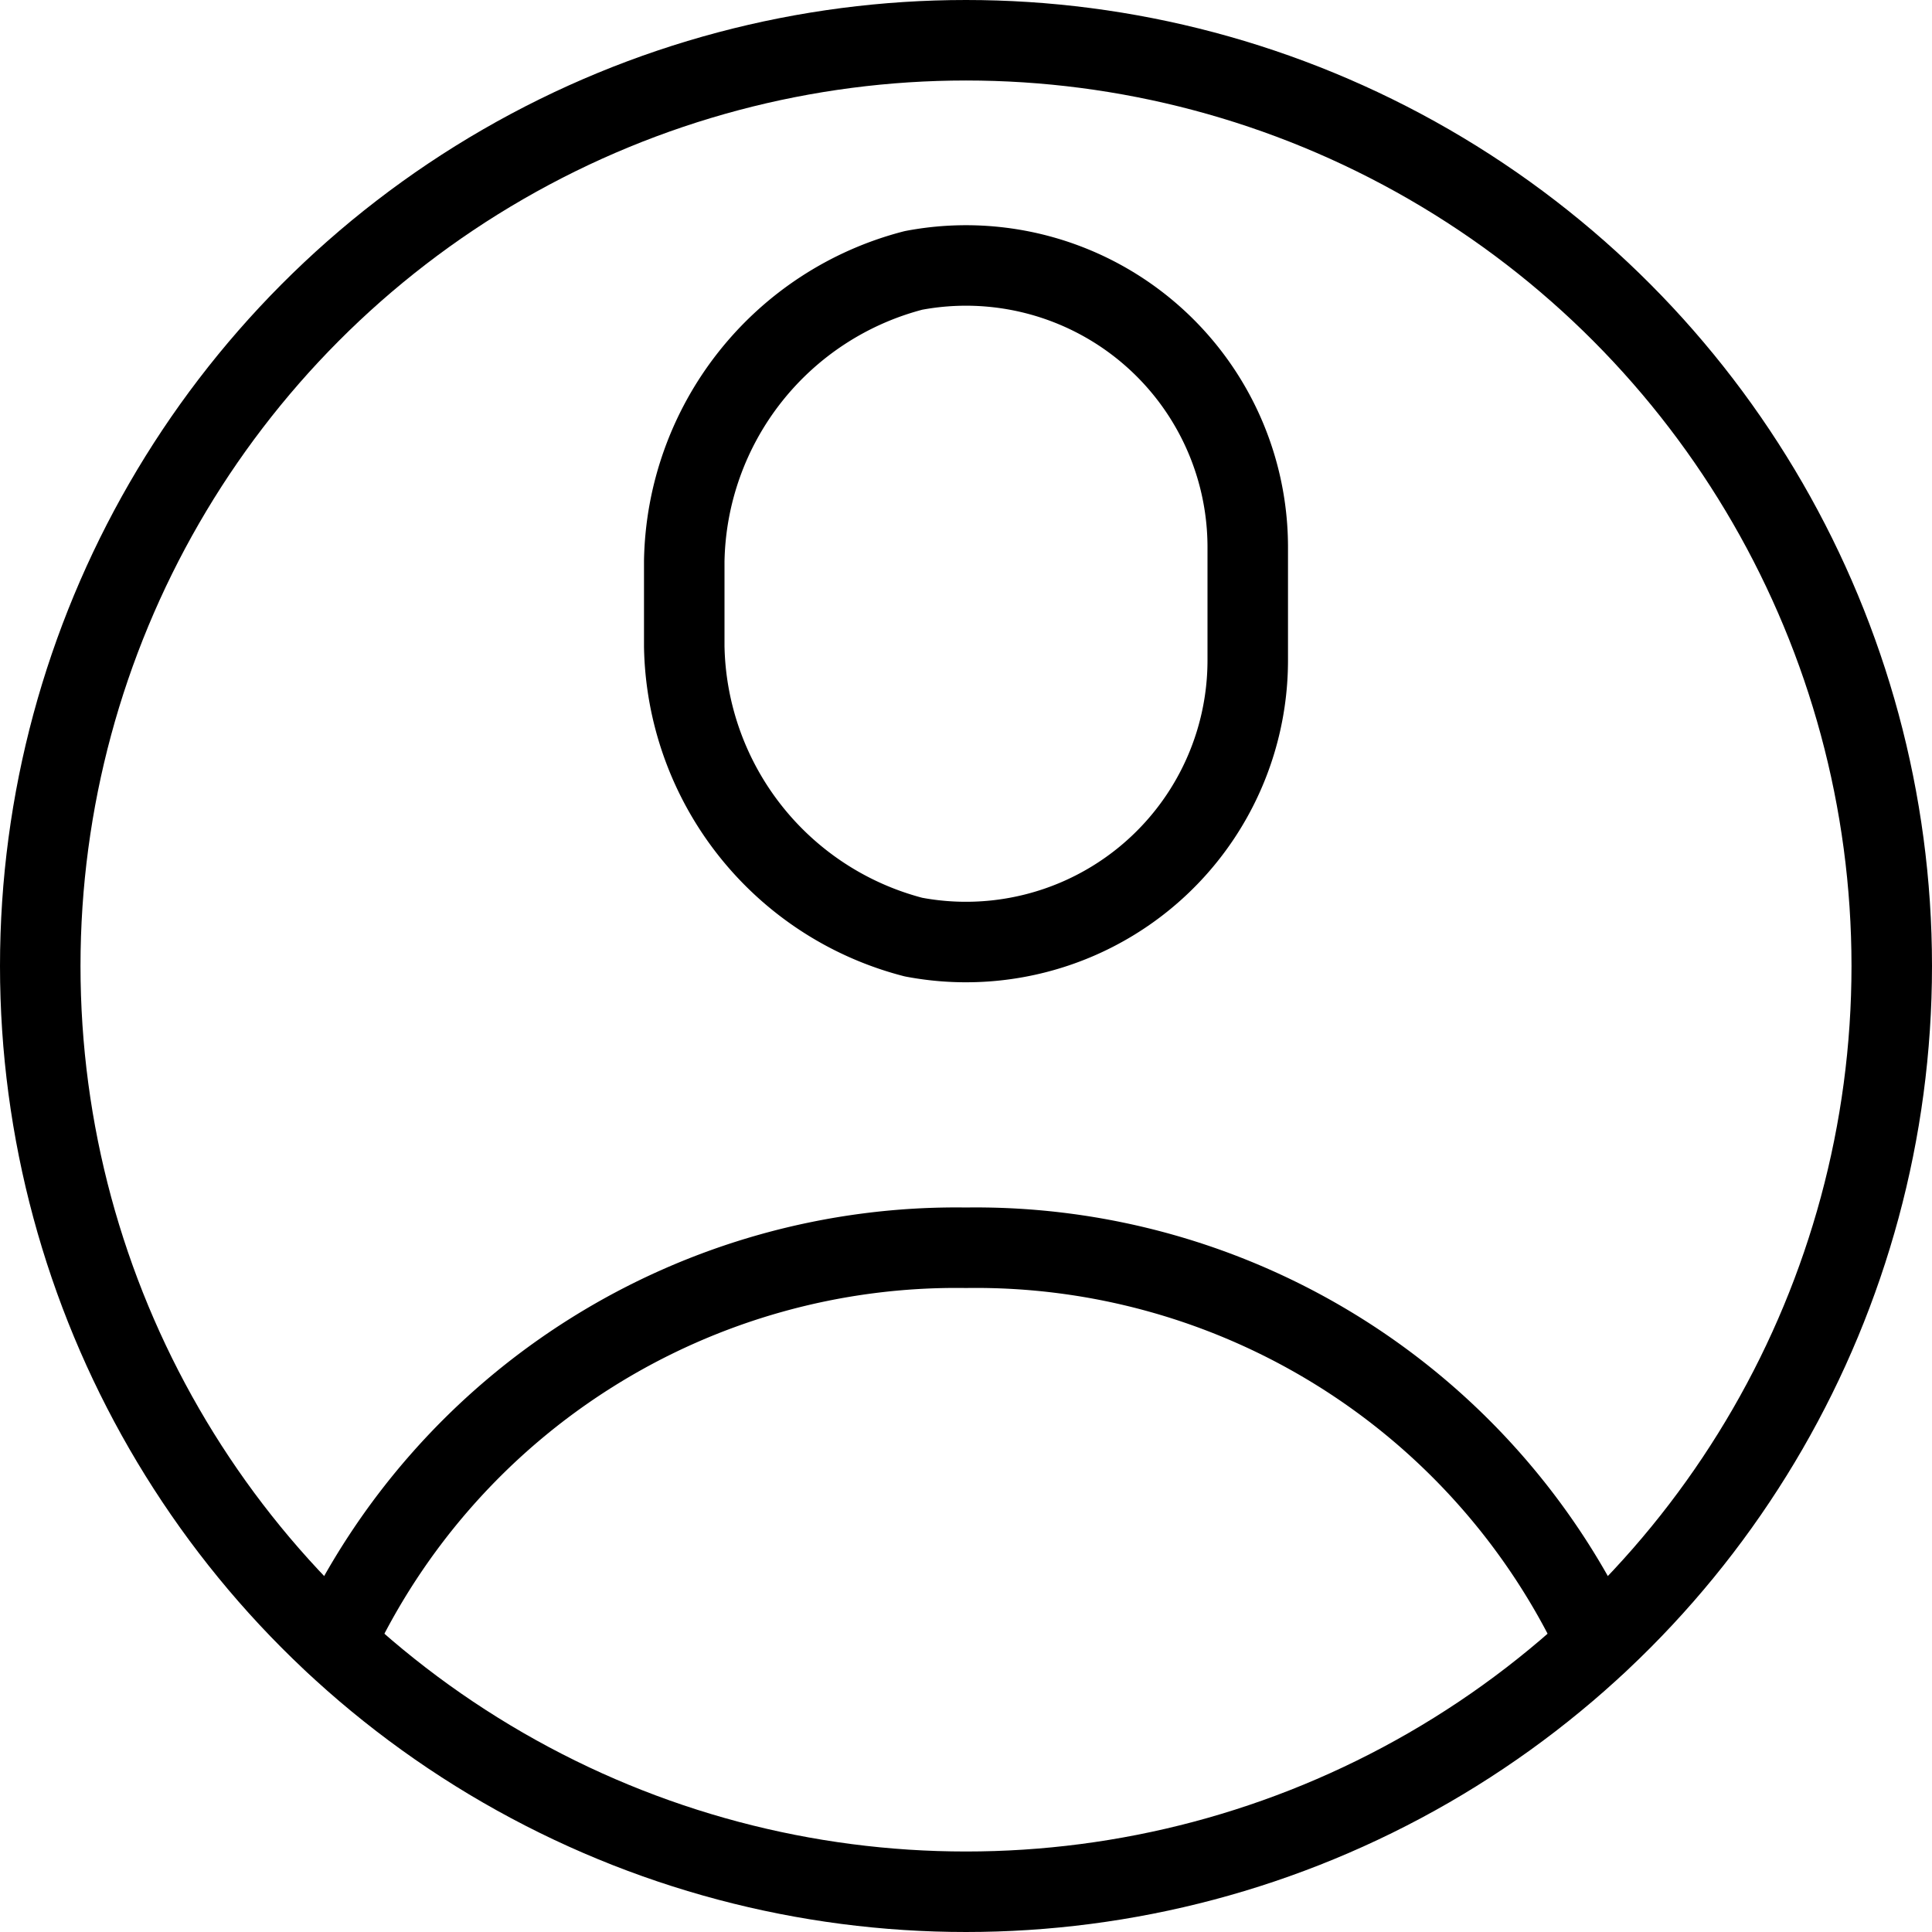
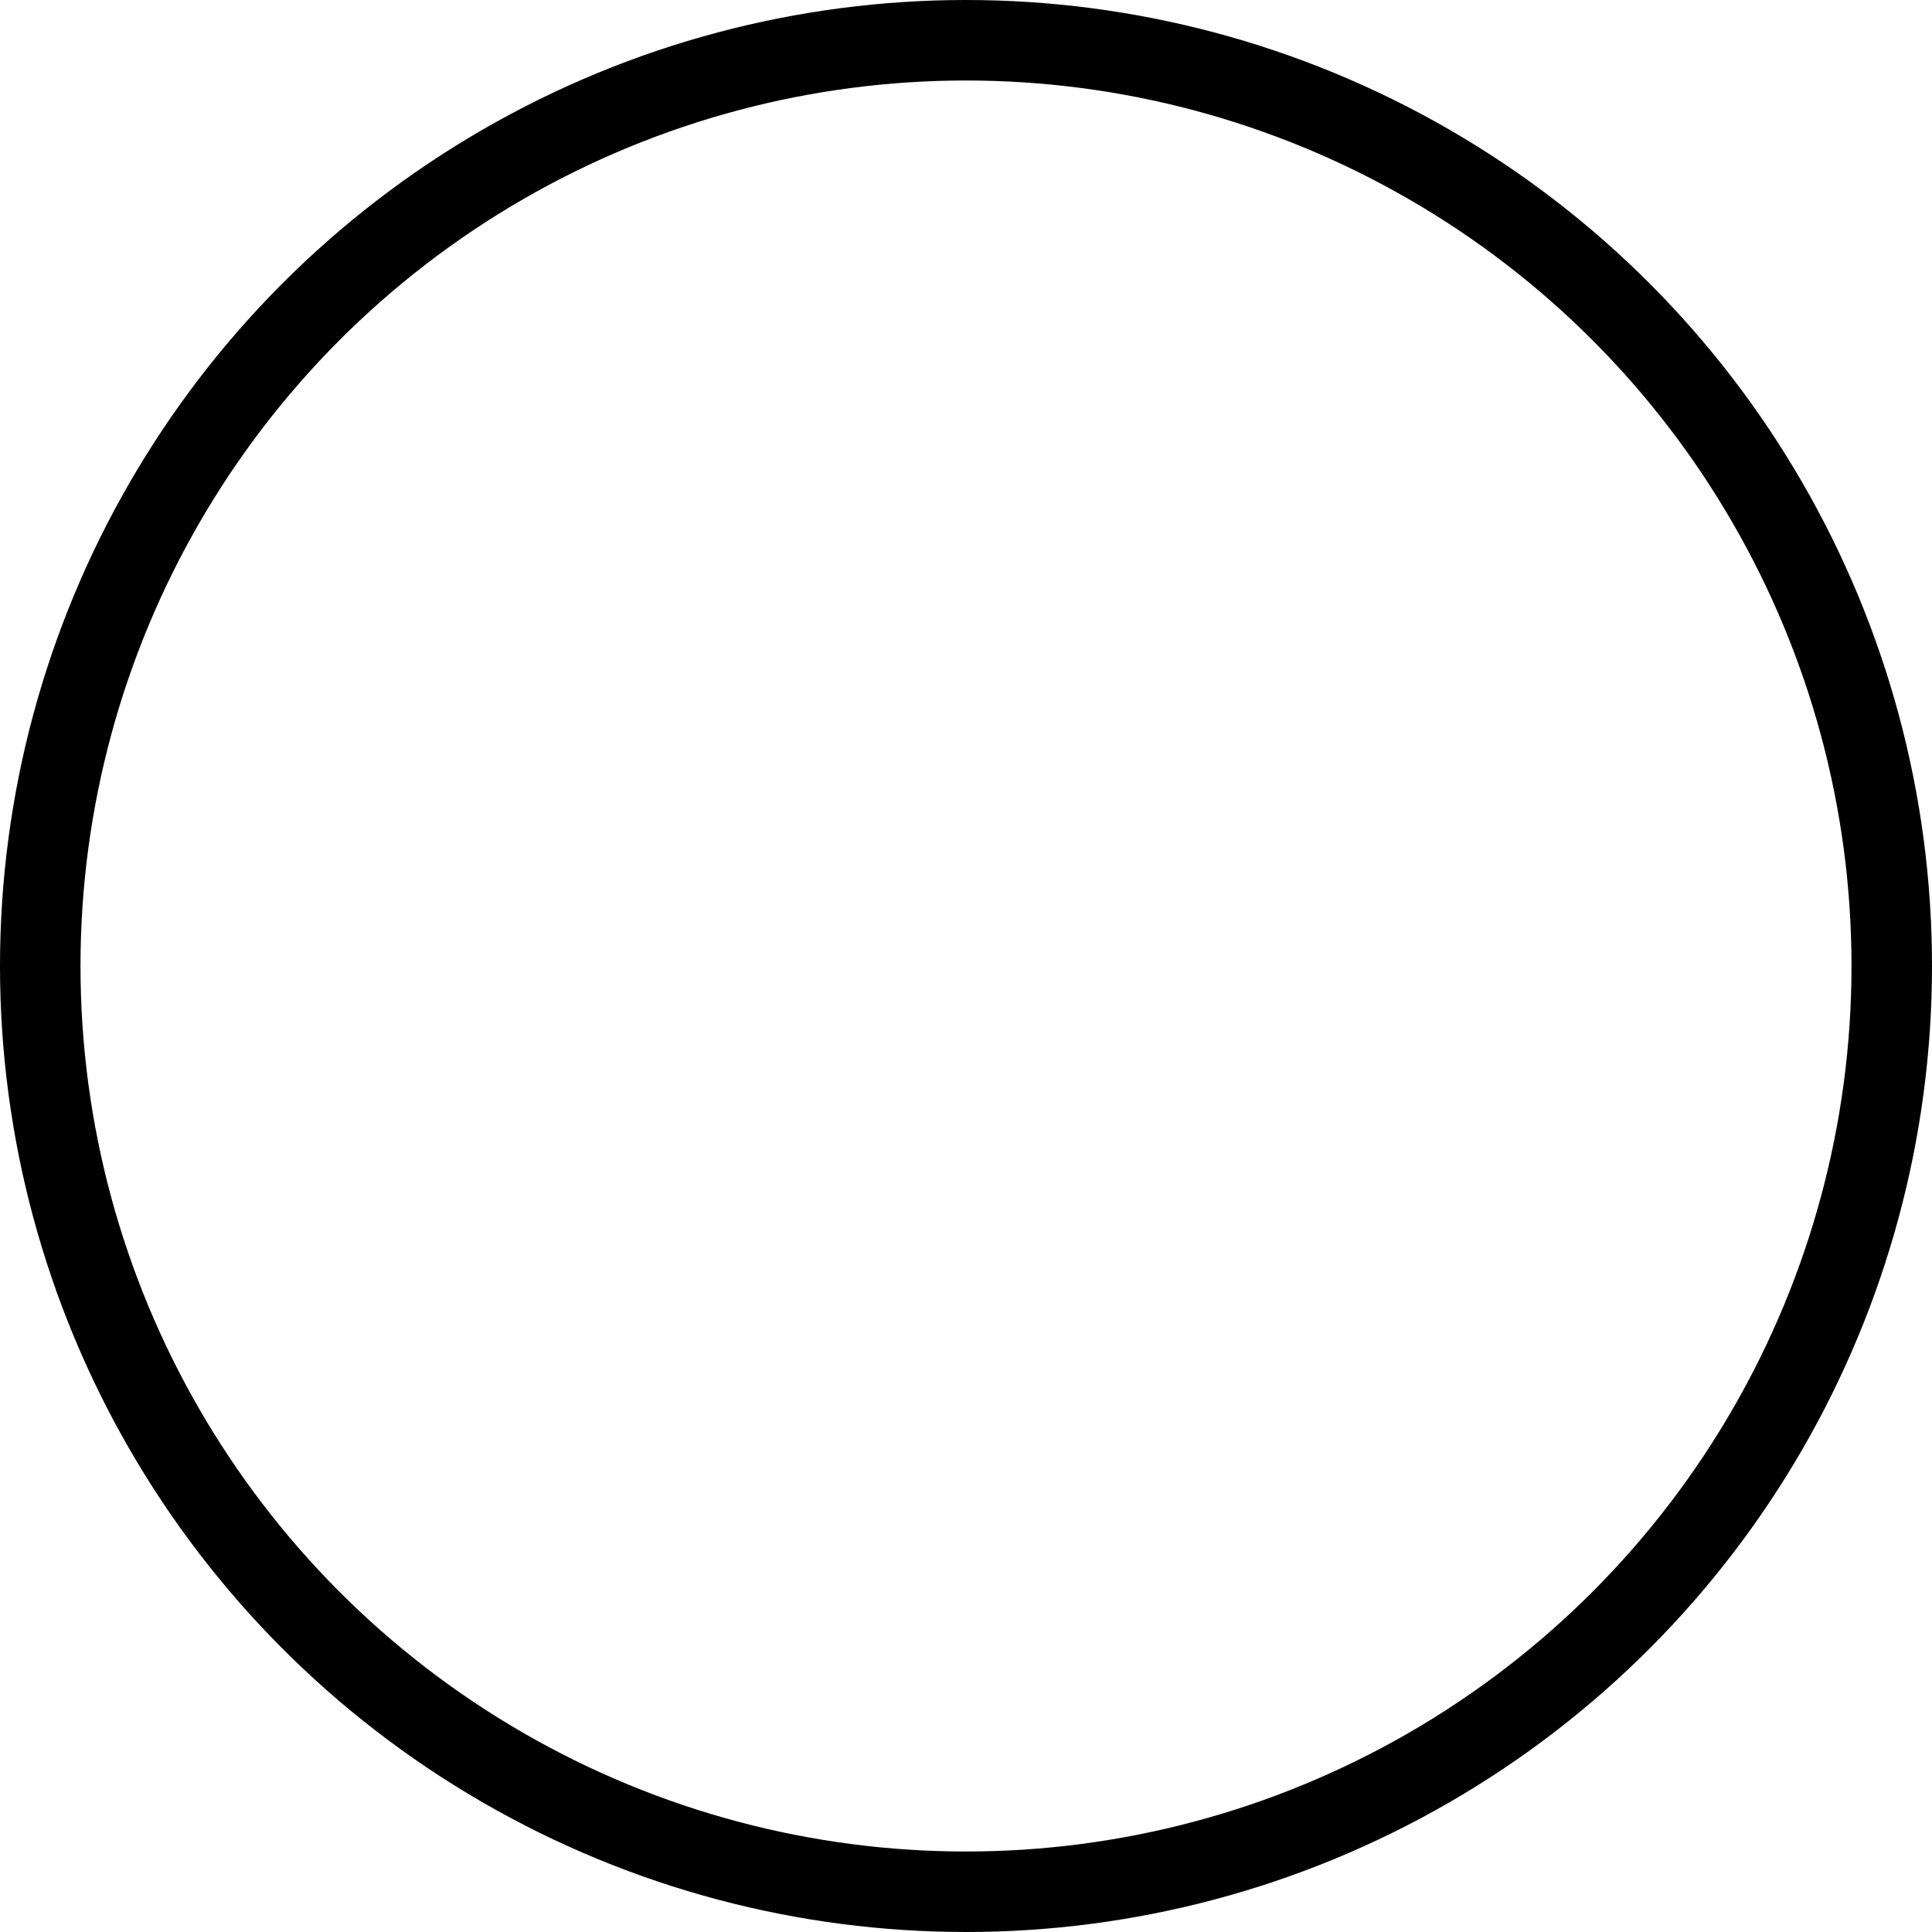
<svg xmlns="http://www.w3.org/2000/svg" id="User" width="24" height="24" viewBox="0 0 24 24">
-   <path id="Pfad_20" data-name="Pfad 20" d="M15.5,8.2a3.5,3.5,0,0,1-4.152,3.441A3.8,3.8,0,0,1,8.5,8.029V6.971a3.8,3.8,0,0,1,2.848-3.612A3.5,3.5,0,0,1,15.5,6.8Z" fill="none" stroke="#000" stroke-linecap="round" stroke-linejoin="round" stroke-width="1" />
  <circle id="Ellipse_1" data-name="Ellipse 1" cx="11.5" cy="11.5" r="11.5" transform="translate(0.5 0.5)" fill="none" stroke="#000" stroke-width="1" />
-   <path id="Pfad_21" data-name="Pfad 21" d="M4.16,20.41A8.522,8.522,0,0,1,12,15.5a8.522,8.522,0,0,1,7.84,4.91" fill="none" stroke="#000" stroke-linecap="round" stroke-linejoin="round" stroke-width="1" />
</svg>